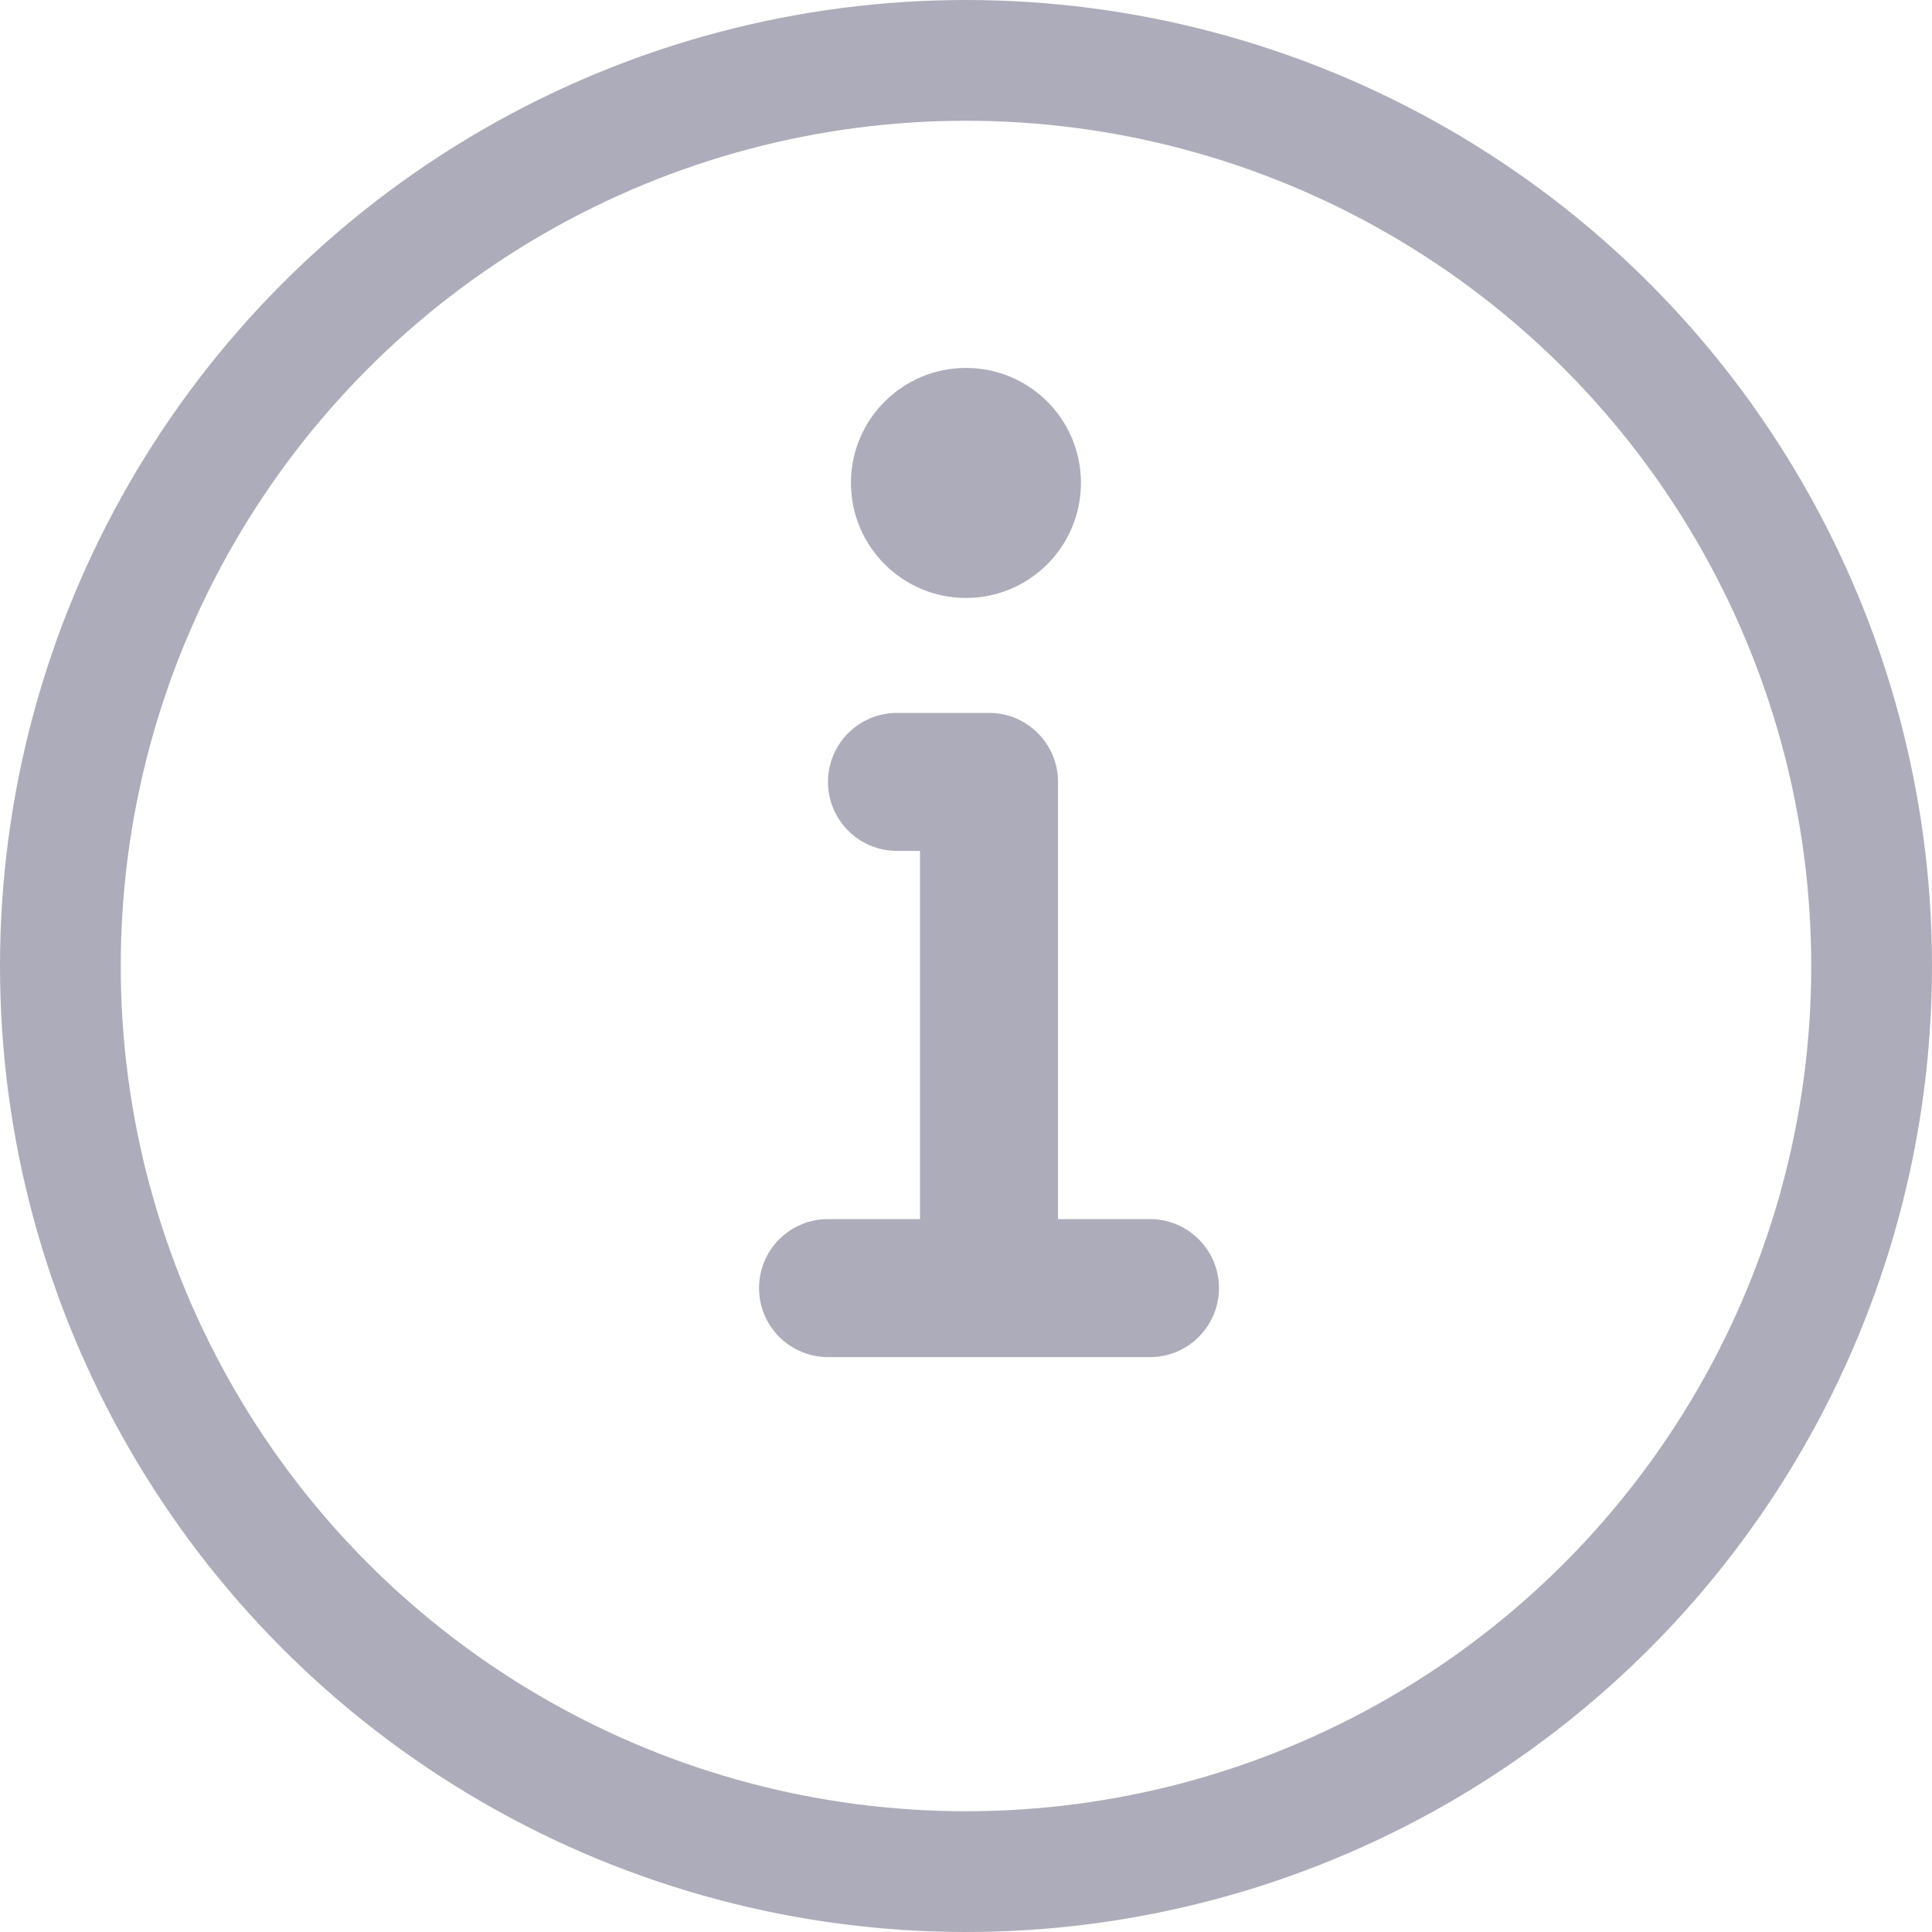
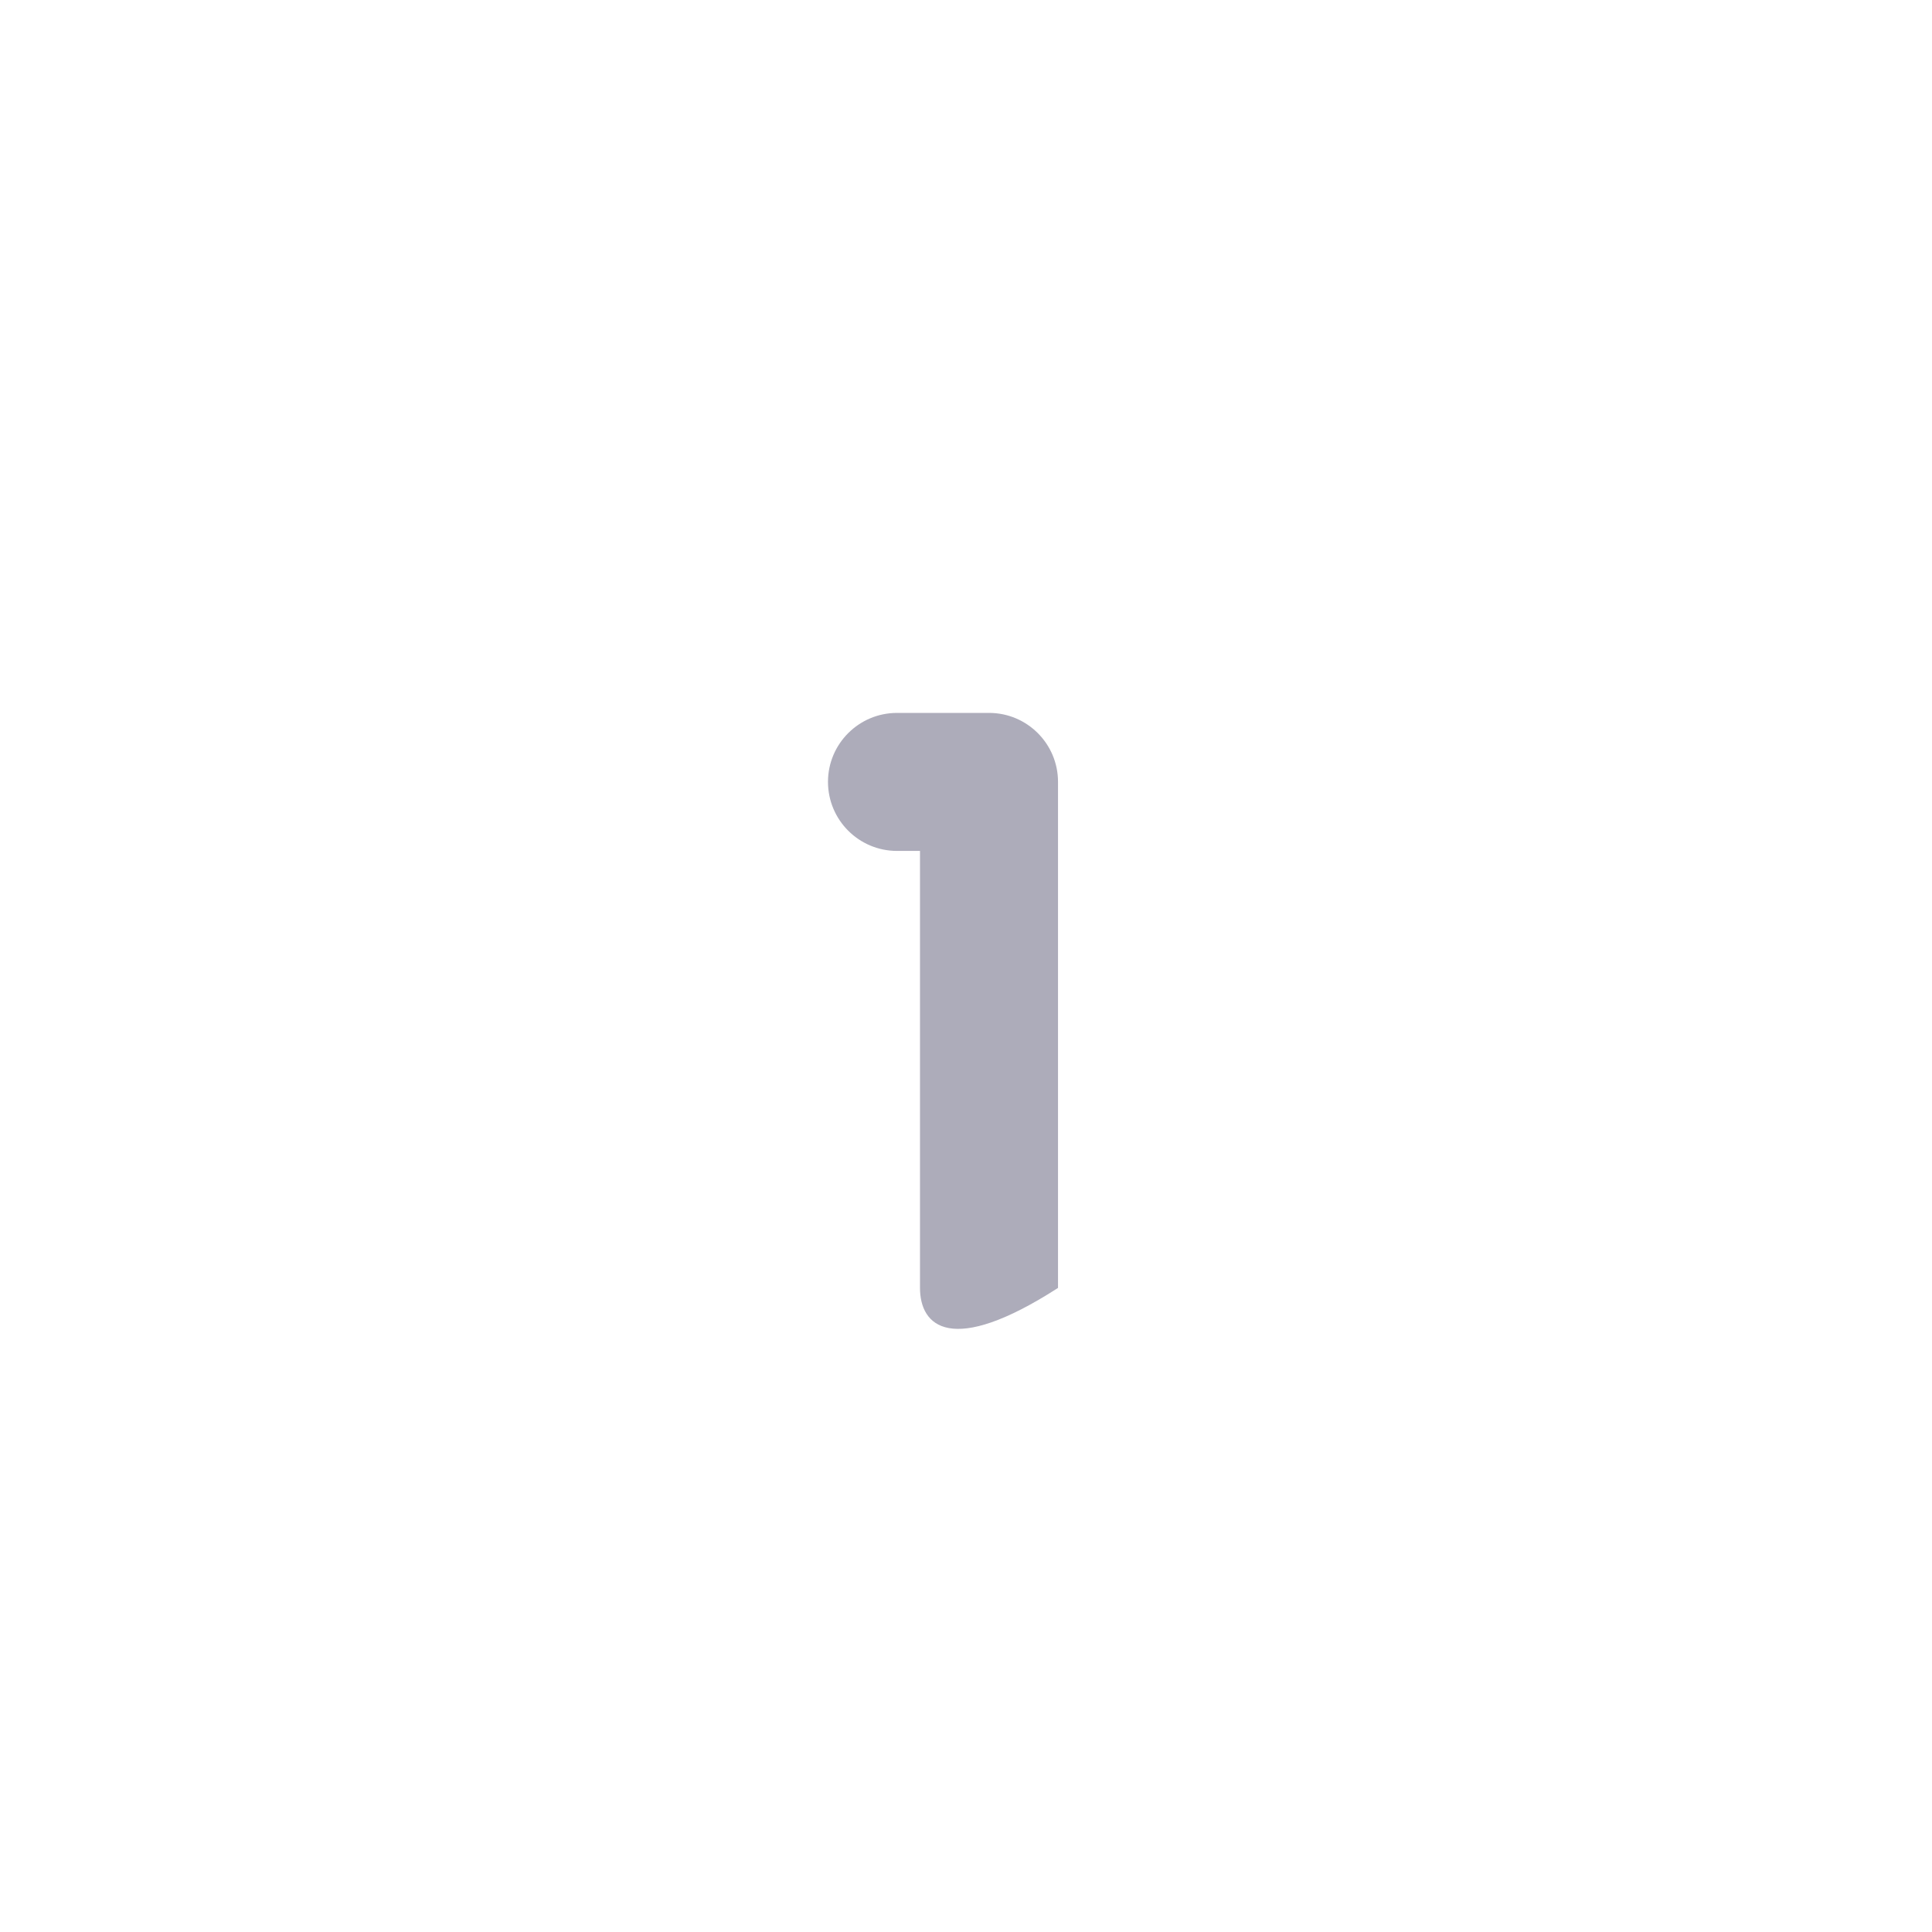
<svg xmlns="http://www.w3.org/2000/svg" width="16" height="16" viewBox="0 0 16 16" fill="none">
-   <circle cx="8" cy="8" r="7.5" stroke="#ADACBA" />
-   <path fill-rule="evenodd" clip-rule="evenodd" d="M8 3.047C8.526 3.047 8.952 3.473 8.952 3.999C8.952 4.525 8.526 4.952 8 4.952C7.474 4.952 7.047 4.525 7.047 3.999C7.047 3.473 7.474 3.047 8 3.047Z" fill="#ADACBA" />
-   <path fill-rule="evenodd" clip-rule="evenodd" d="M6.857 6.475C6.857 6.16 7.113 5.904 7.429 5.904H8.191C8.506 5.904 8.762 6.16 8.762 6.475V10.666C8.762 10.982 8.506 11.237 8.191 11.237C7.875 11.237 7.619 10.982 7.619 10.666V7.047H7.429C7.113 7.047 6.857 6.791 6.857 6.475Z" fill="#ADACBA" />
-   <path fill-rule="evenodd" clip-rule="evenodd" d="M6.286 10.667C6.286 10.352 6.542 10.096 6.857 10.096H9.524C9.839 10.096 10.095 10.352 10.095 10.667C10.095 10.983 9.839 11.239 9.524 11.239H6.857C6.542 11.239 6.286 10.983 6.286 10.667Z" fill="#ADACBA" />
+   <path fill-rule="evenodd" clip-rule="evenodd" d="M6.857 6.475C6.857 6.16 7.113 5.904 7.429 5.904H8.191C8.506 5.904 8.762 6.16 8.762 6.475V10.666C7.875 11.237 7.619 10.982 7.619 10.666V7.047H7.429C7.113 7.047 6.857 6.791 6.857 6.475Z" fill="#ADACBA" />
</svg>